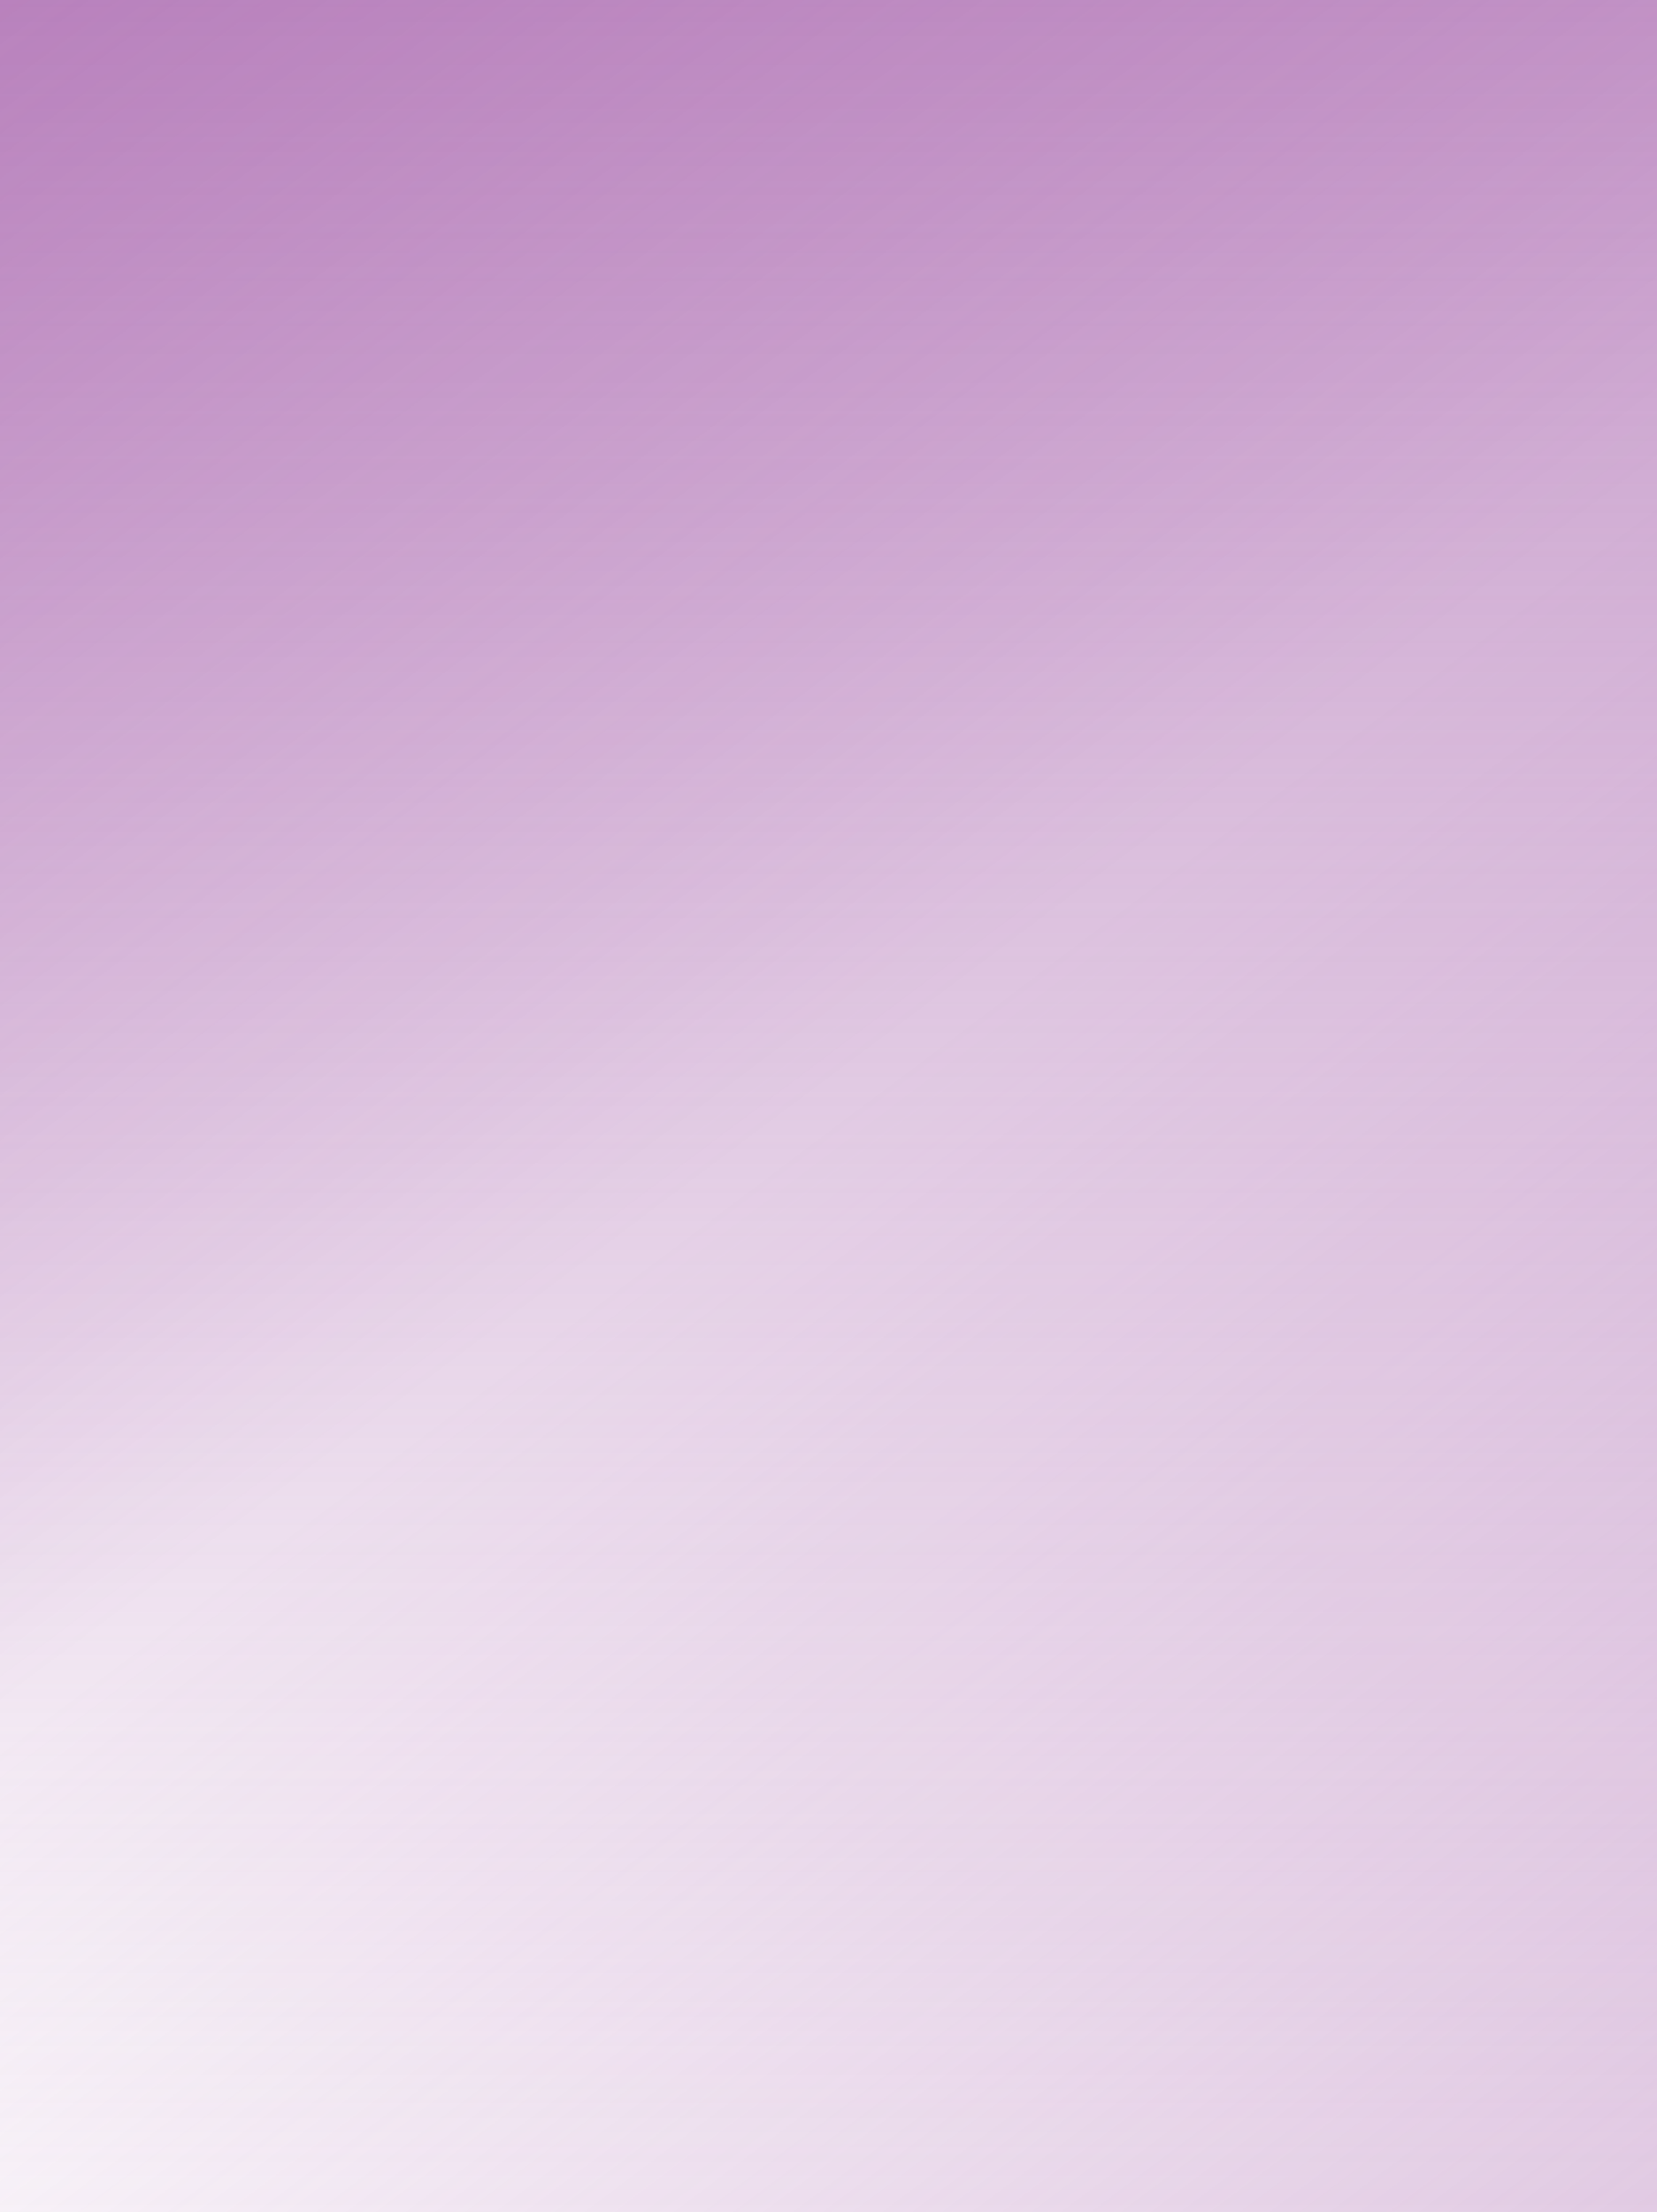
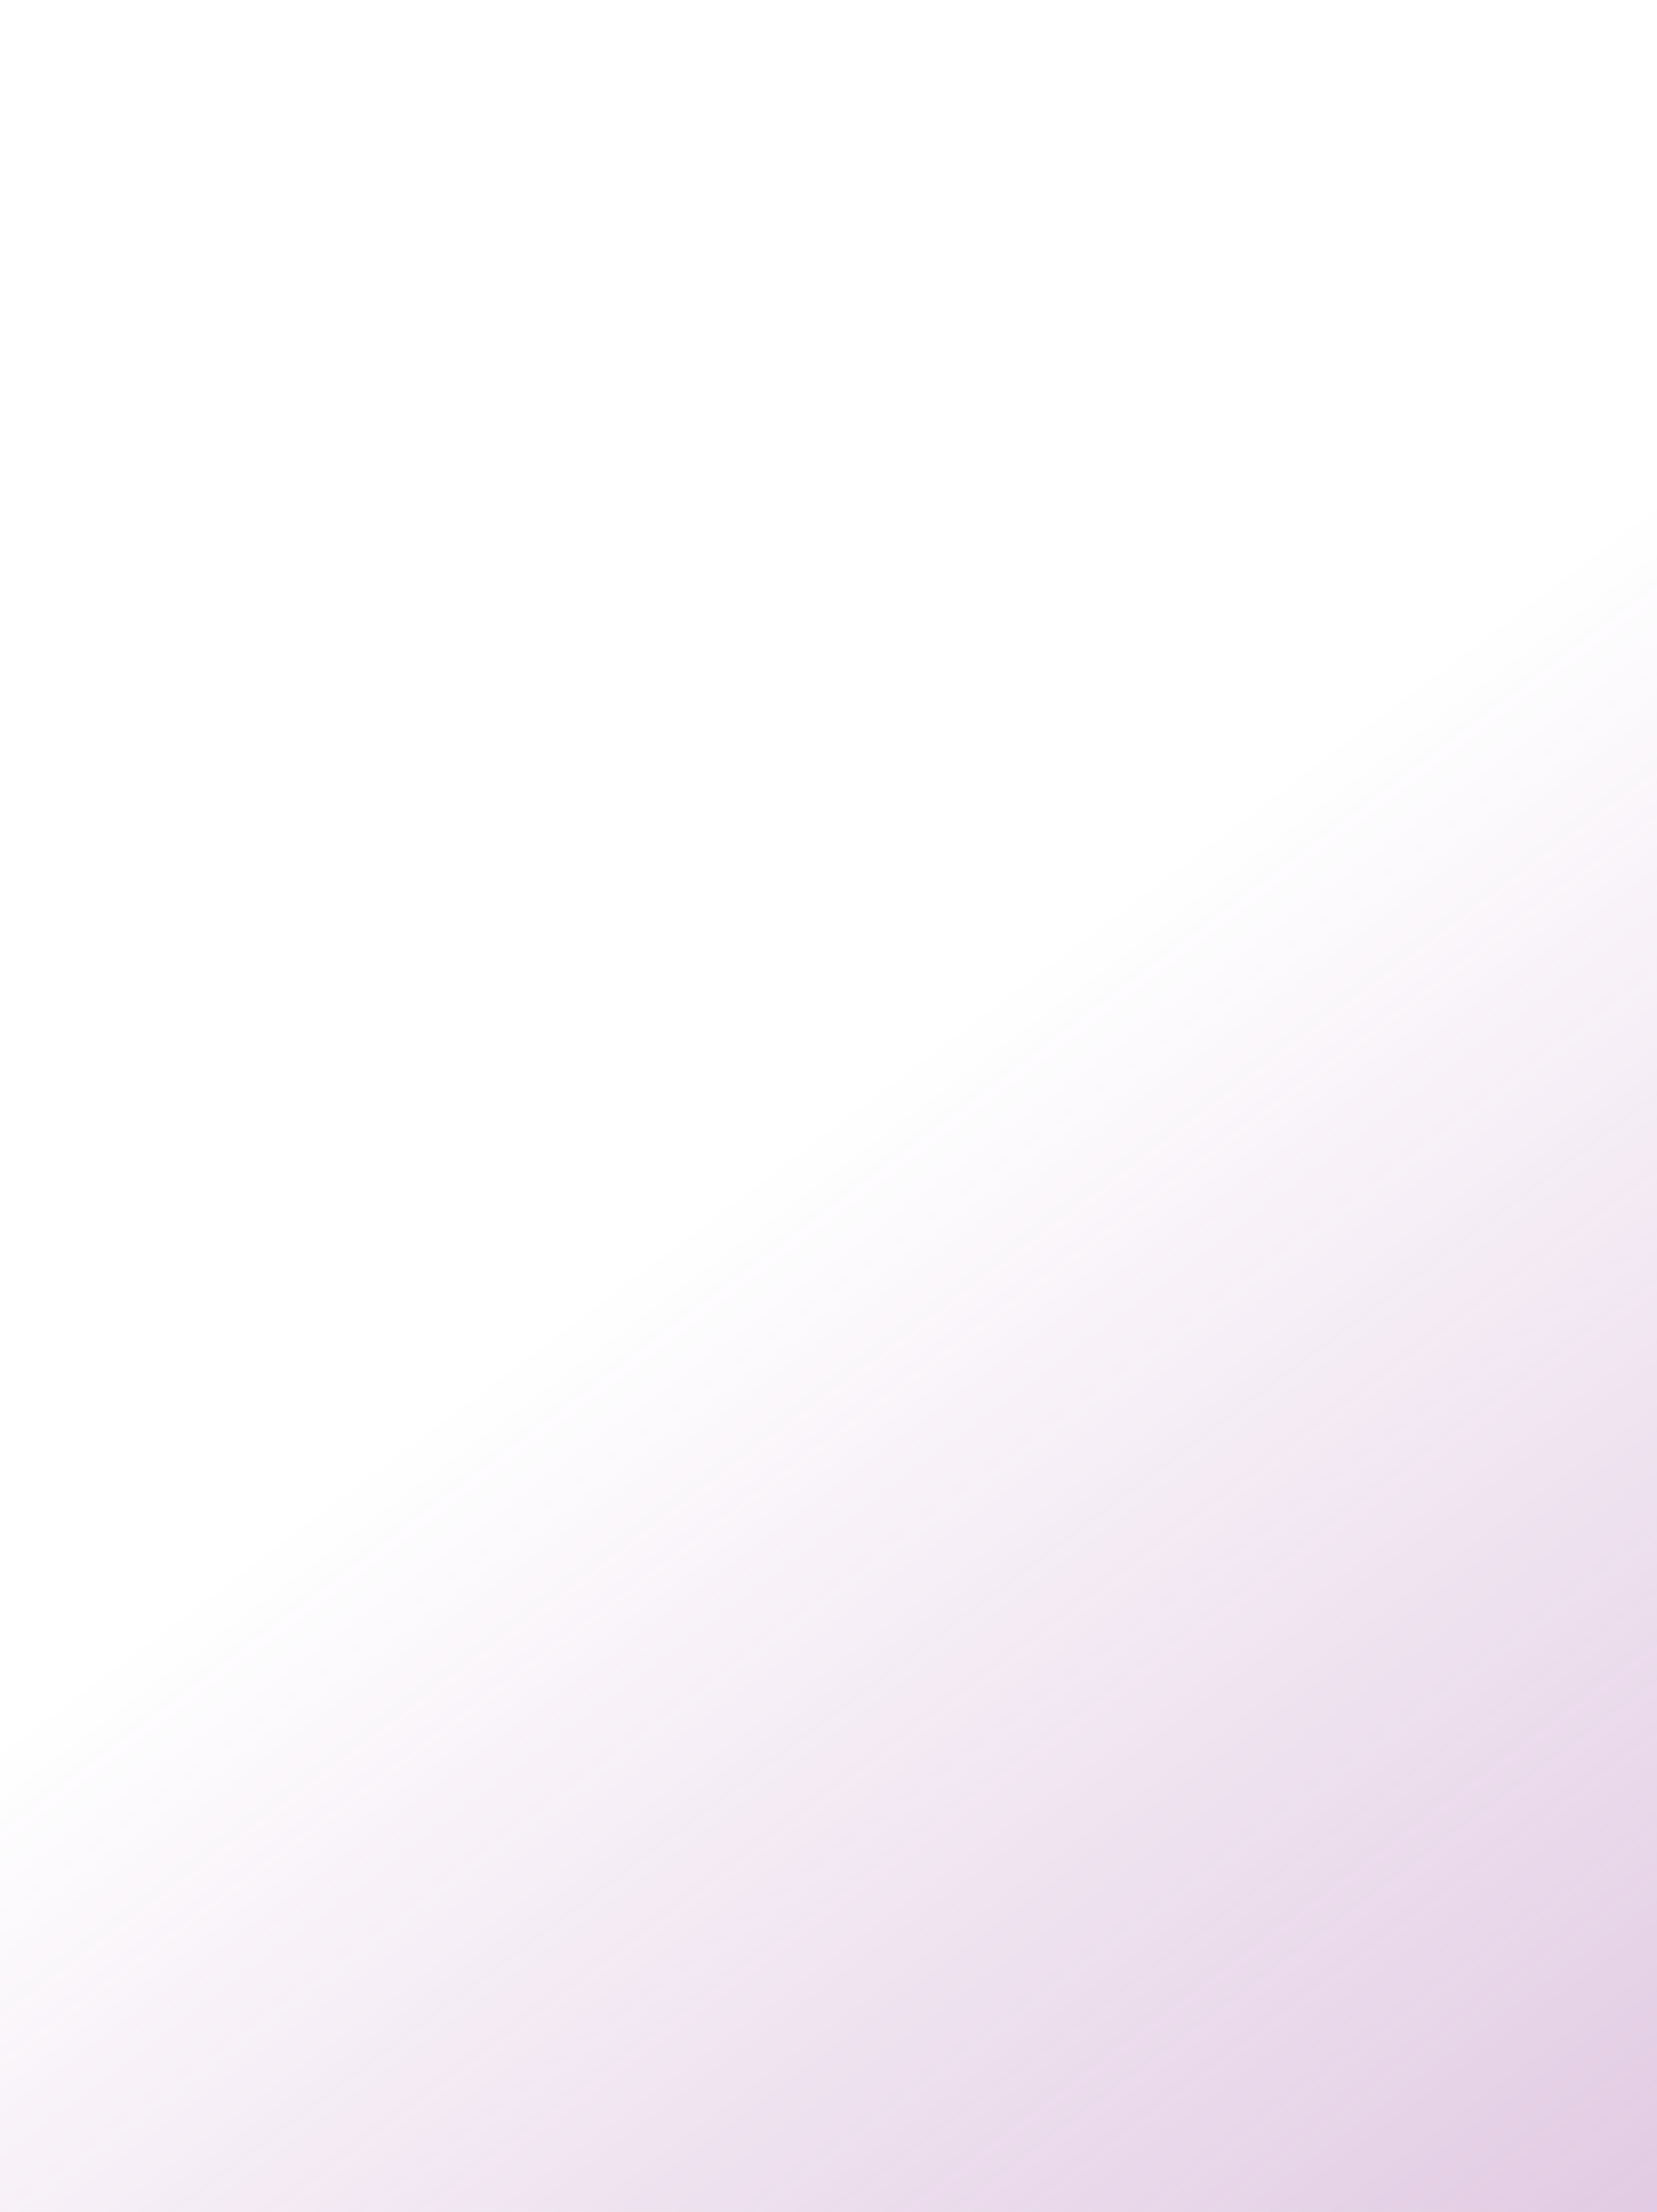
<svg xmlns="http://www.w3.org/2000/svg" width="320" height="427" viewBox="0 0 320 427" fill="none">
  <rect width="320" height="427" fill="url(#paint0_linear_2009_812)" />
-   <rect width="320" height="427" fill="url(#paint1_linear_2009_812)" />
-   <rect width="320" height="427" fill="url(#paint2_linear_2009_812)" />
  <defs>
    <linearGradient id="paint0_linear_2009_812" x1="2.424" y1="3.882" x2="320.317" y2="426.762" gradientUnits="userSpaceOnUse">
      <stop offset="0.5" stop-color="#9D51A3" stop-opacity="0" />
      <stop offset="1" stop-color="#9D51A3" stop-opacity="0.3" />
    </linearGradient>
    <linearGradient id="paint1_linear_2009_812" x1="160" y1="0" x2="160" y2="427" gradientUnits="userSpaceOnUse">
      <stop stop-color="#9D51A3" stop-opacity="0.6" />
      <stop offset="1" stop-color="#9D51A3" stop-opacity="0" />
    </linearGradient>
    <linearGradient id="paint2_linear_2009_812" x1="0" y1="0" x2="320.32" y2="426.76" gradientUnits="userSpaceOnUse">
      <stop stop-color="#9D51A3" stop-opacity="0.3" />
      <stop offset="0.495" stop-color="#9D51A3" stop-opacity="0" />
    </linearGradient>
  </defs>
</svg>